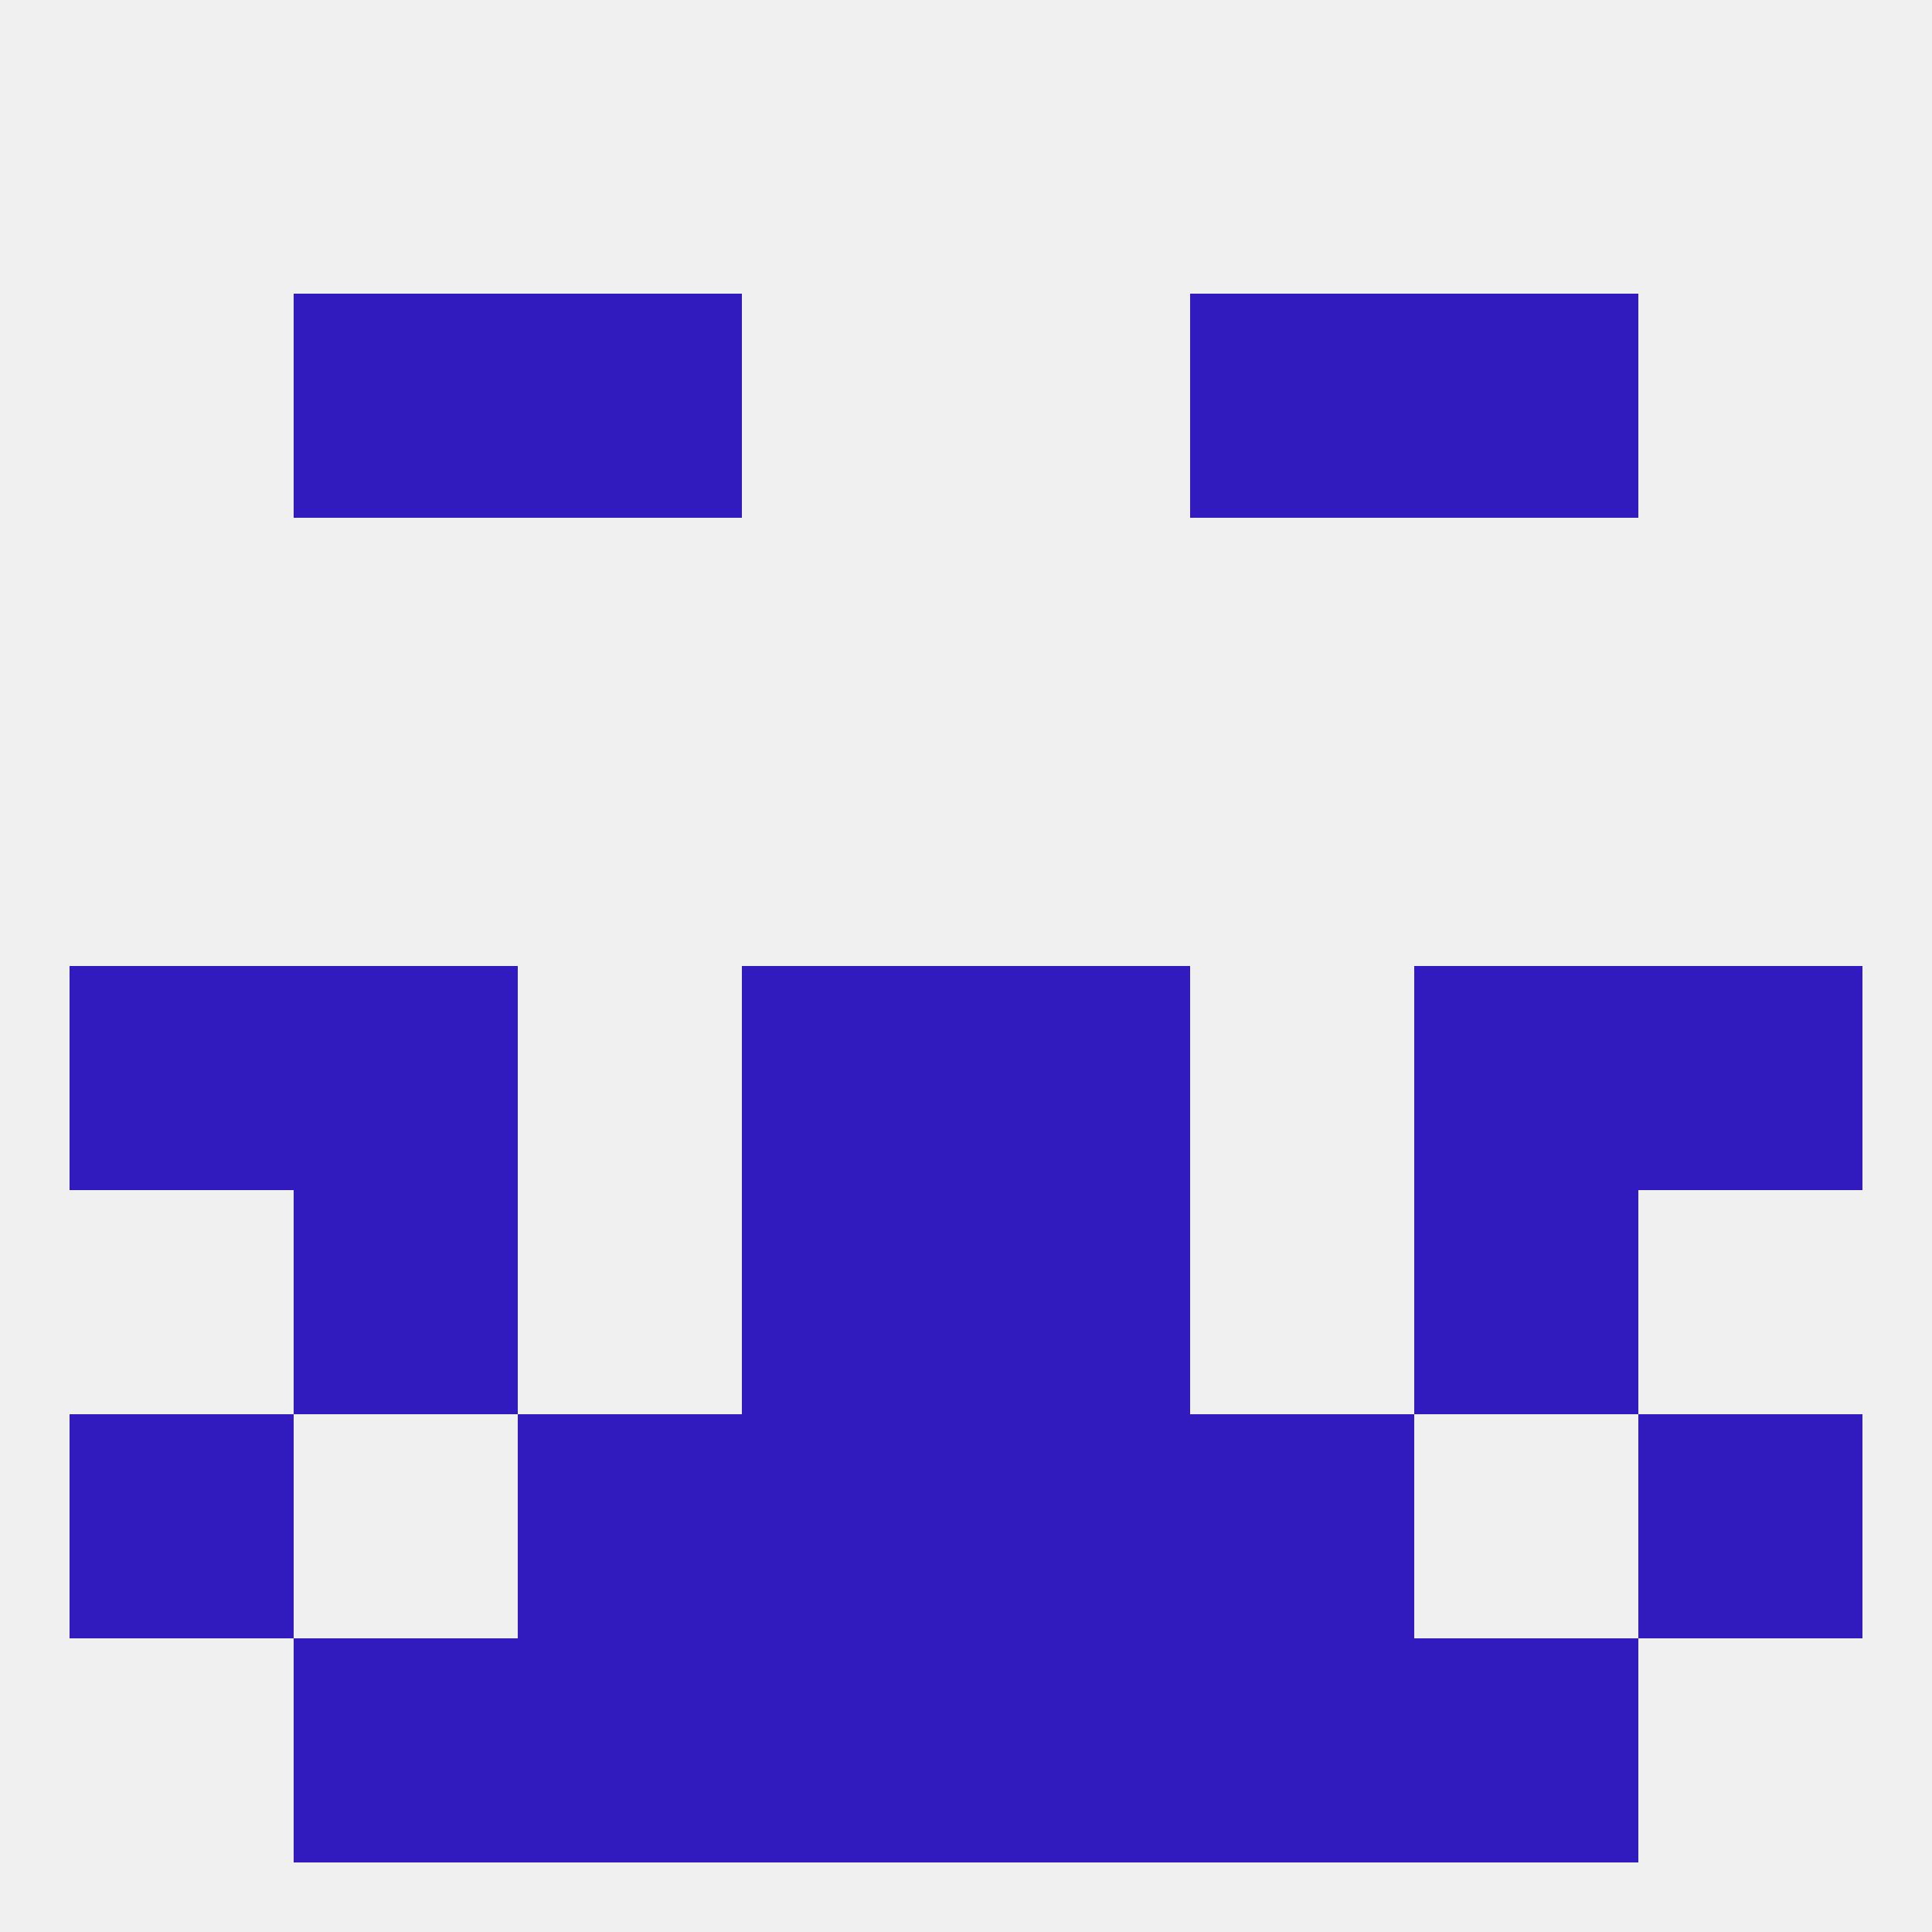
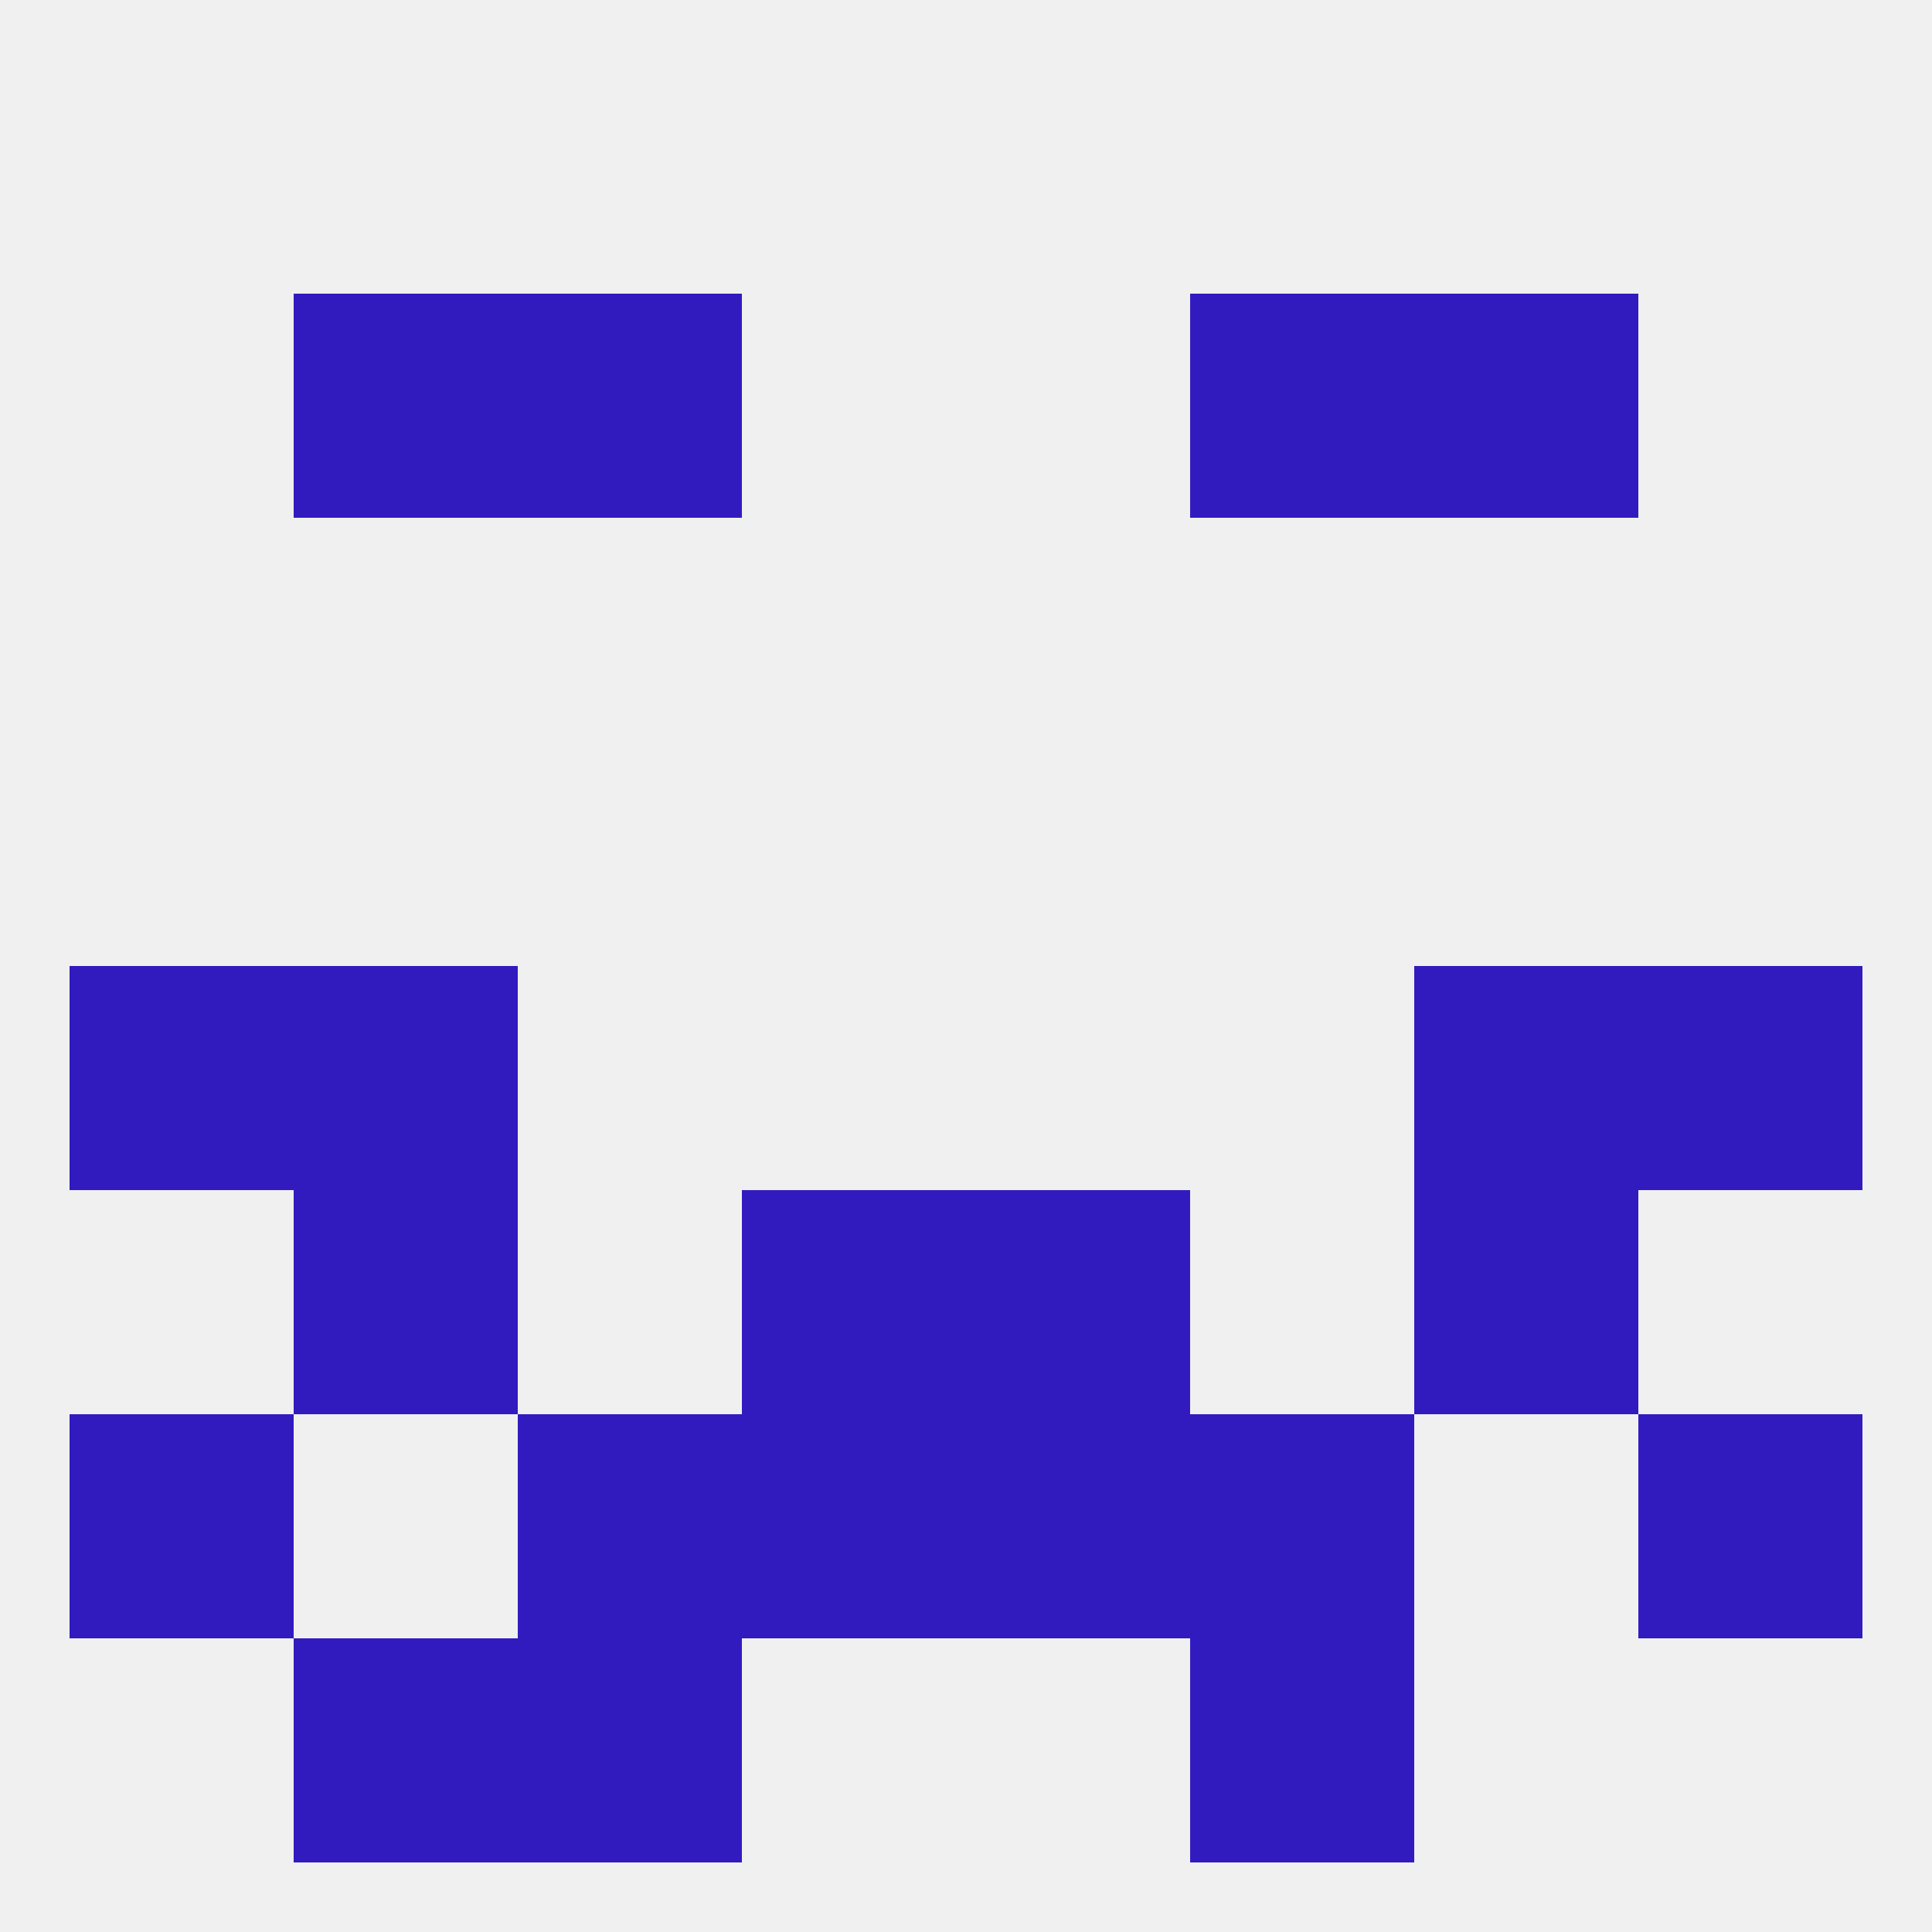
<svg xmlns="http://www.w3.org/2000/svg" version="1.1" baseprofile="full" width="250" height="250" viewBox="0 0 250 250">
  <rect width="100%" height="100%" fill="rgba(240,240,240,255)" />
  <rect x="67" y="183" width="29" height="29" fill="rgba(49,27,191,255)" />
  <rect x="154" y="183" width="29" height="29" fill="rgba(49,27,191,255)" />
  <rect x="96" y="183" width="29" height="29" fill="rgba(49,27,191,255)" />
  <rect x="125" y="183" width="29" height="29" fill="rgba(49,27,191,255)" />
  <rect x="9" y="183" width="29" height="29" fill="rgba(49,27,191,255)" />
  <rect x="212" y="183" width="29" height="29" fill="rgba(49,27,191,255)" />
-   <rect x="125" y="212" width="29" height="29" fill="rgba(49,27,191,255)" />
  <rect x="38" y="212" width="29" height="29" fill="rgba(49,27,191,255)" />
-   <rect x="183" y="212" width="29" height="29" fill="rgba(49,27,191,255)" />
  <rect x="67" y="212" width="29" height="29" fill="rgba(49,27,191,255)" />
  <rect x="154" y="212" width="29" height="29" fill="rgba(49,27,191,255)" />
-   <rect x="96" y="212" width="29" height="29" fill="rgba(49,27,191,255)" />
  <rect x="183" y="38" width="29" height="29" fill="rgba(49,27,191,255)" />
  <rect x="67" y="38" width="29" height="29" fill="rgba(49,27,191,255)" />
  <rect x="154" y="38" width="29" height="29" fill="rgba(49,27,191,255)" />
  <rect x="38" y="38" width="29" height="29" fill="rgba(49,27,191,255)" />
-   <rect x="96" y="125" width="29" height="29" fill="rgba(49,27,191,255)" />
-   <rect x="125" y="125" width="29" height="29" fill="rgba(49,27,191,255)" />
  <rect x="38" y="125" width="29" height="29" fill="rgba(49,27,191,255)" />
  <rect x="183" y="125" width="29" height="29" fill="rgba(49,27,191,255)" />
  <rect x="9" y="125" width="29" height="29" fill="rgba(49,27,191,255)" />
  <rect x="212" y="125" width="29" height="29" fill="rgba(49,27,191,255)" />
  <rect x="96" y="154" width="29" height="29" fill="rgba(49,27,191,255)" />
  <rect x="125" y="154" width="29" height="29" fill="rgba(49,27,191,255)" />
  <rect x="38" y="154" width="29" height="29" fill="rgba(49,27,191,255)" />
  <rect x="183" y="154" width="29" height="29" fill="rgba(49,27,191,255)" />
</svg>